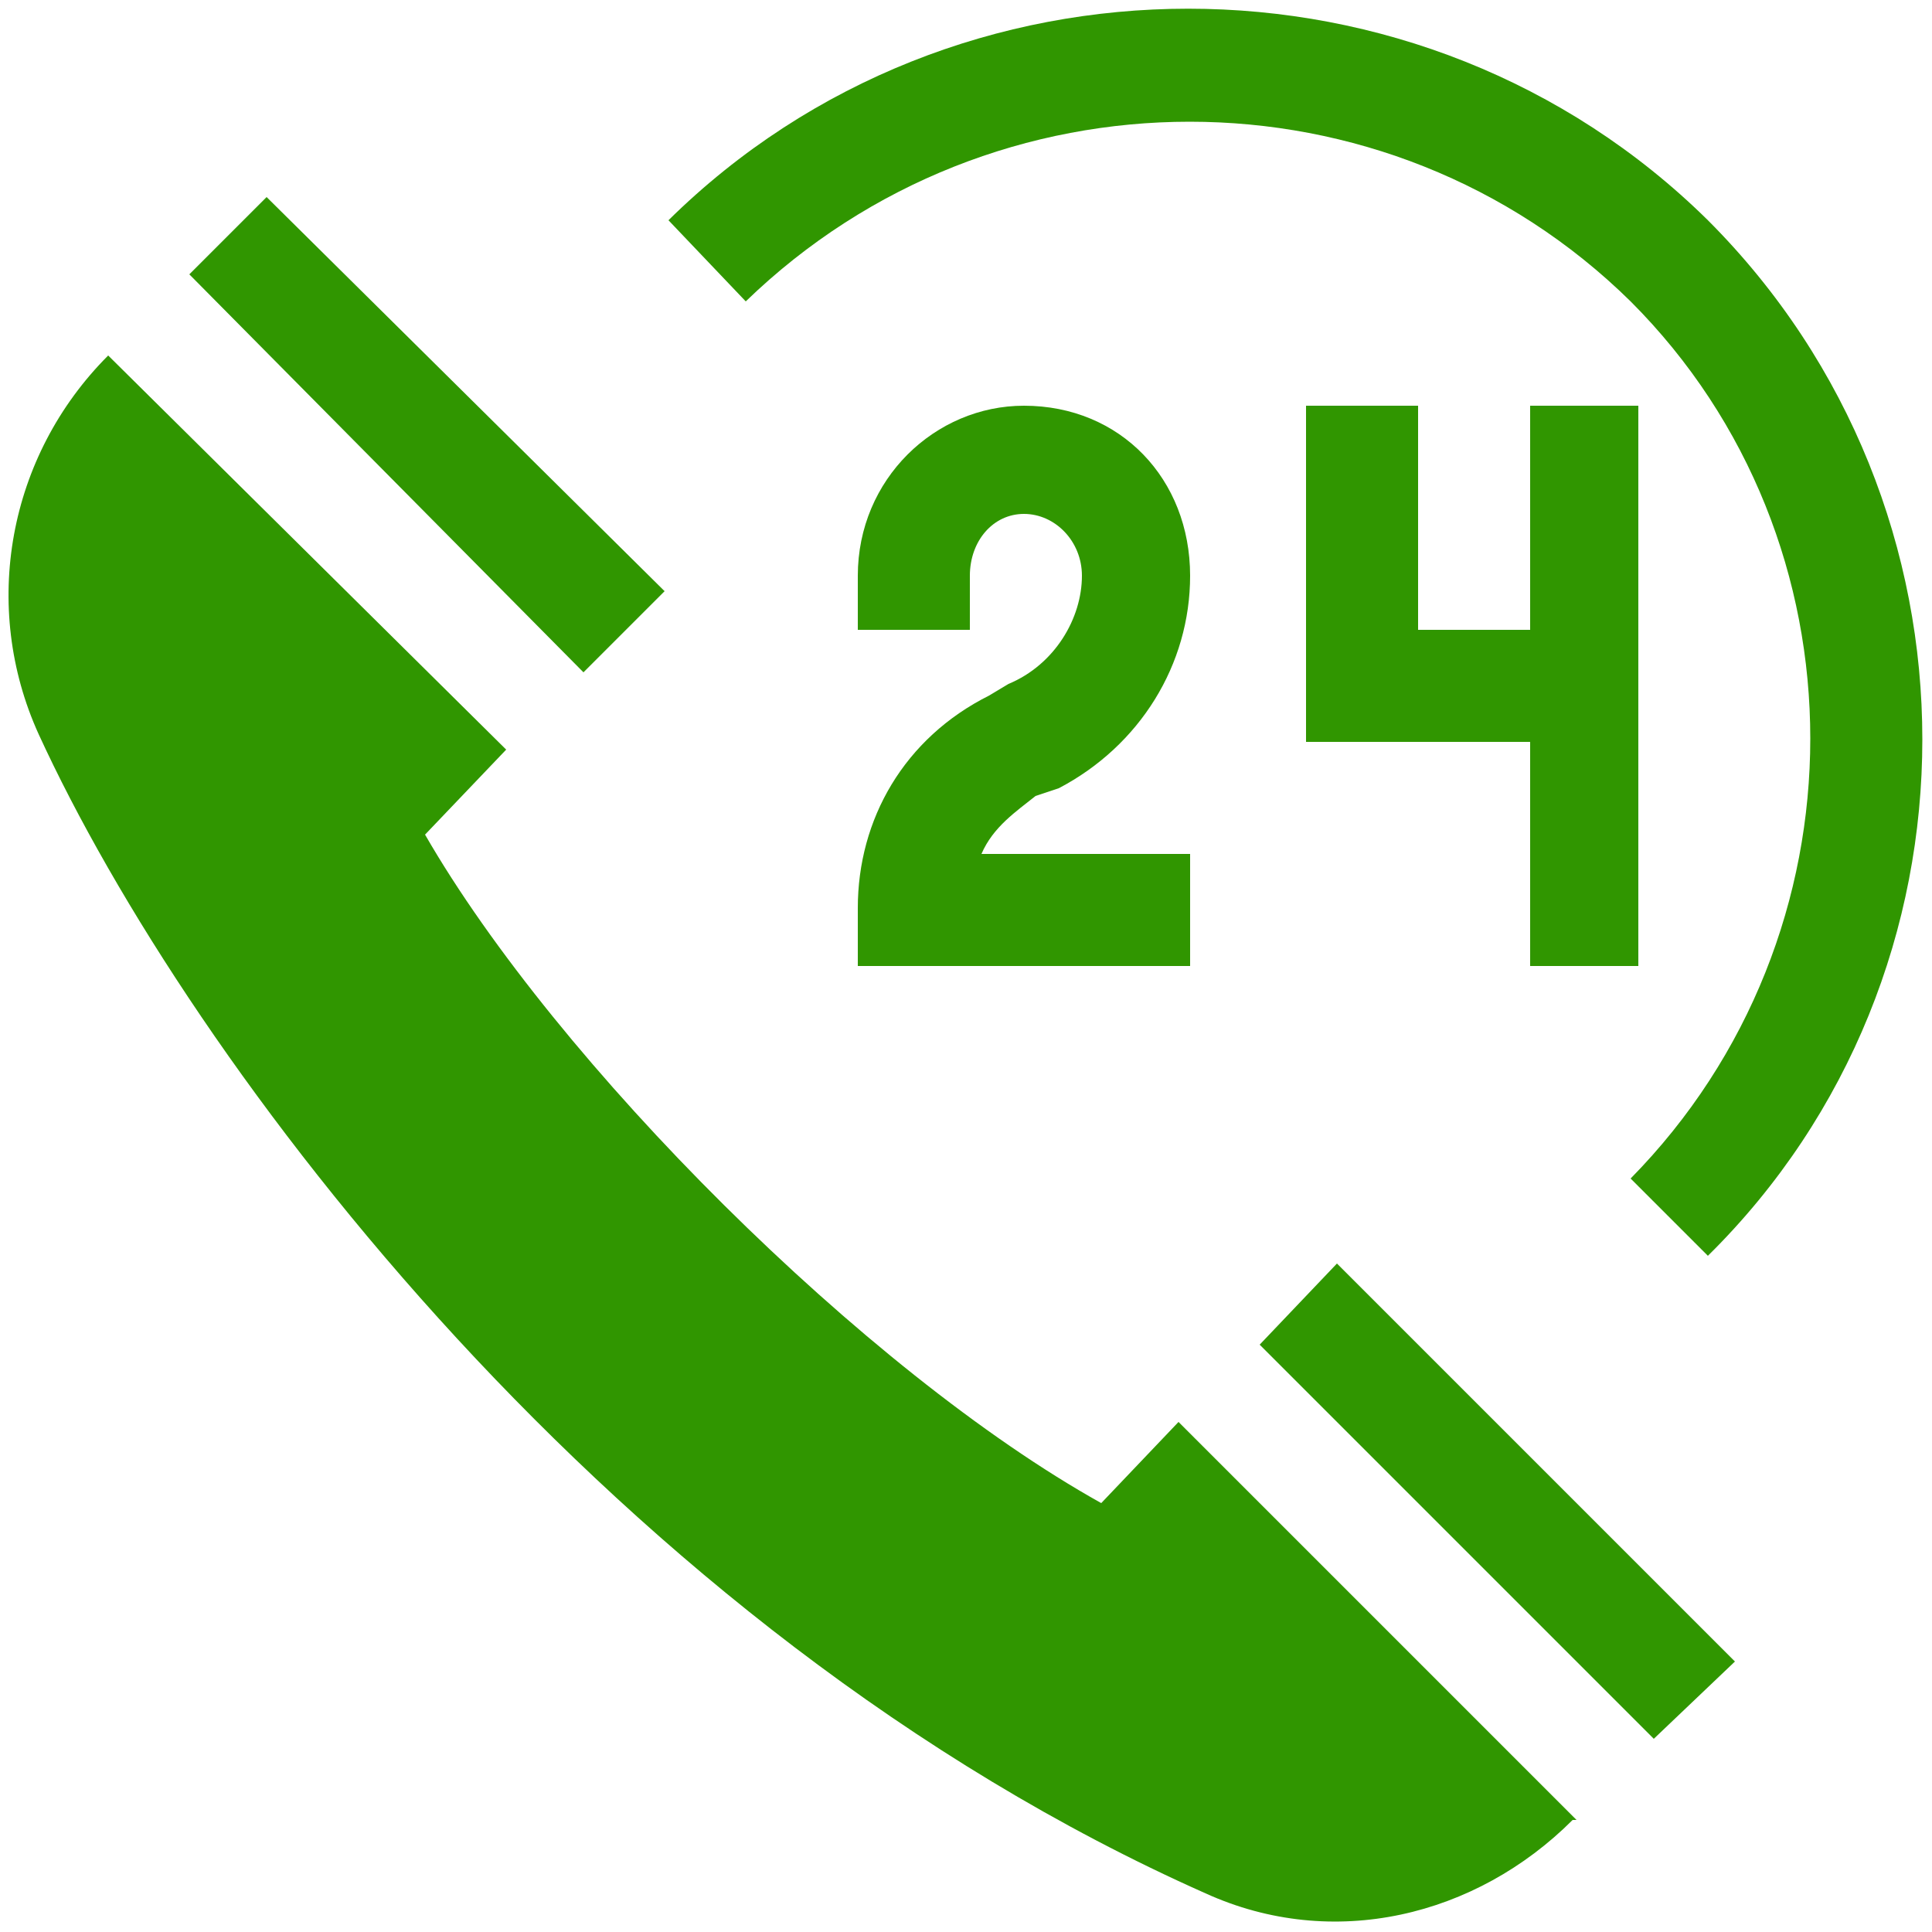
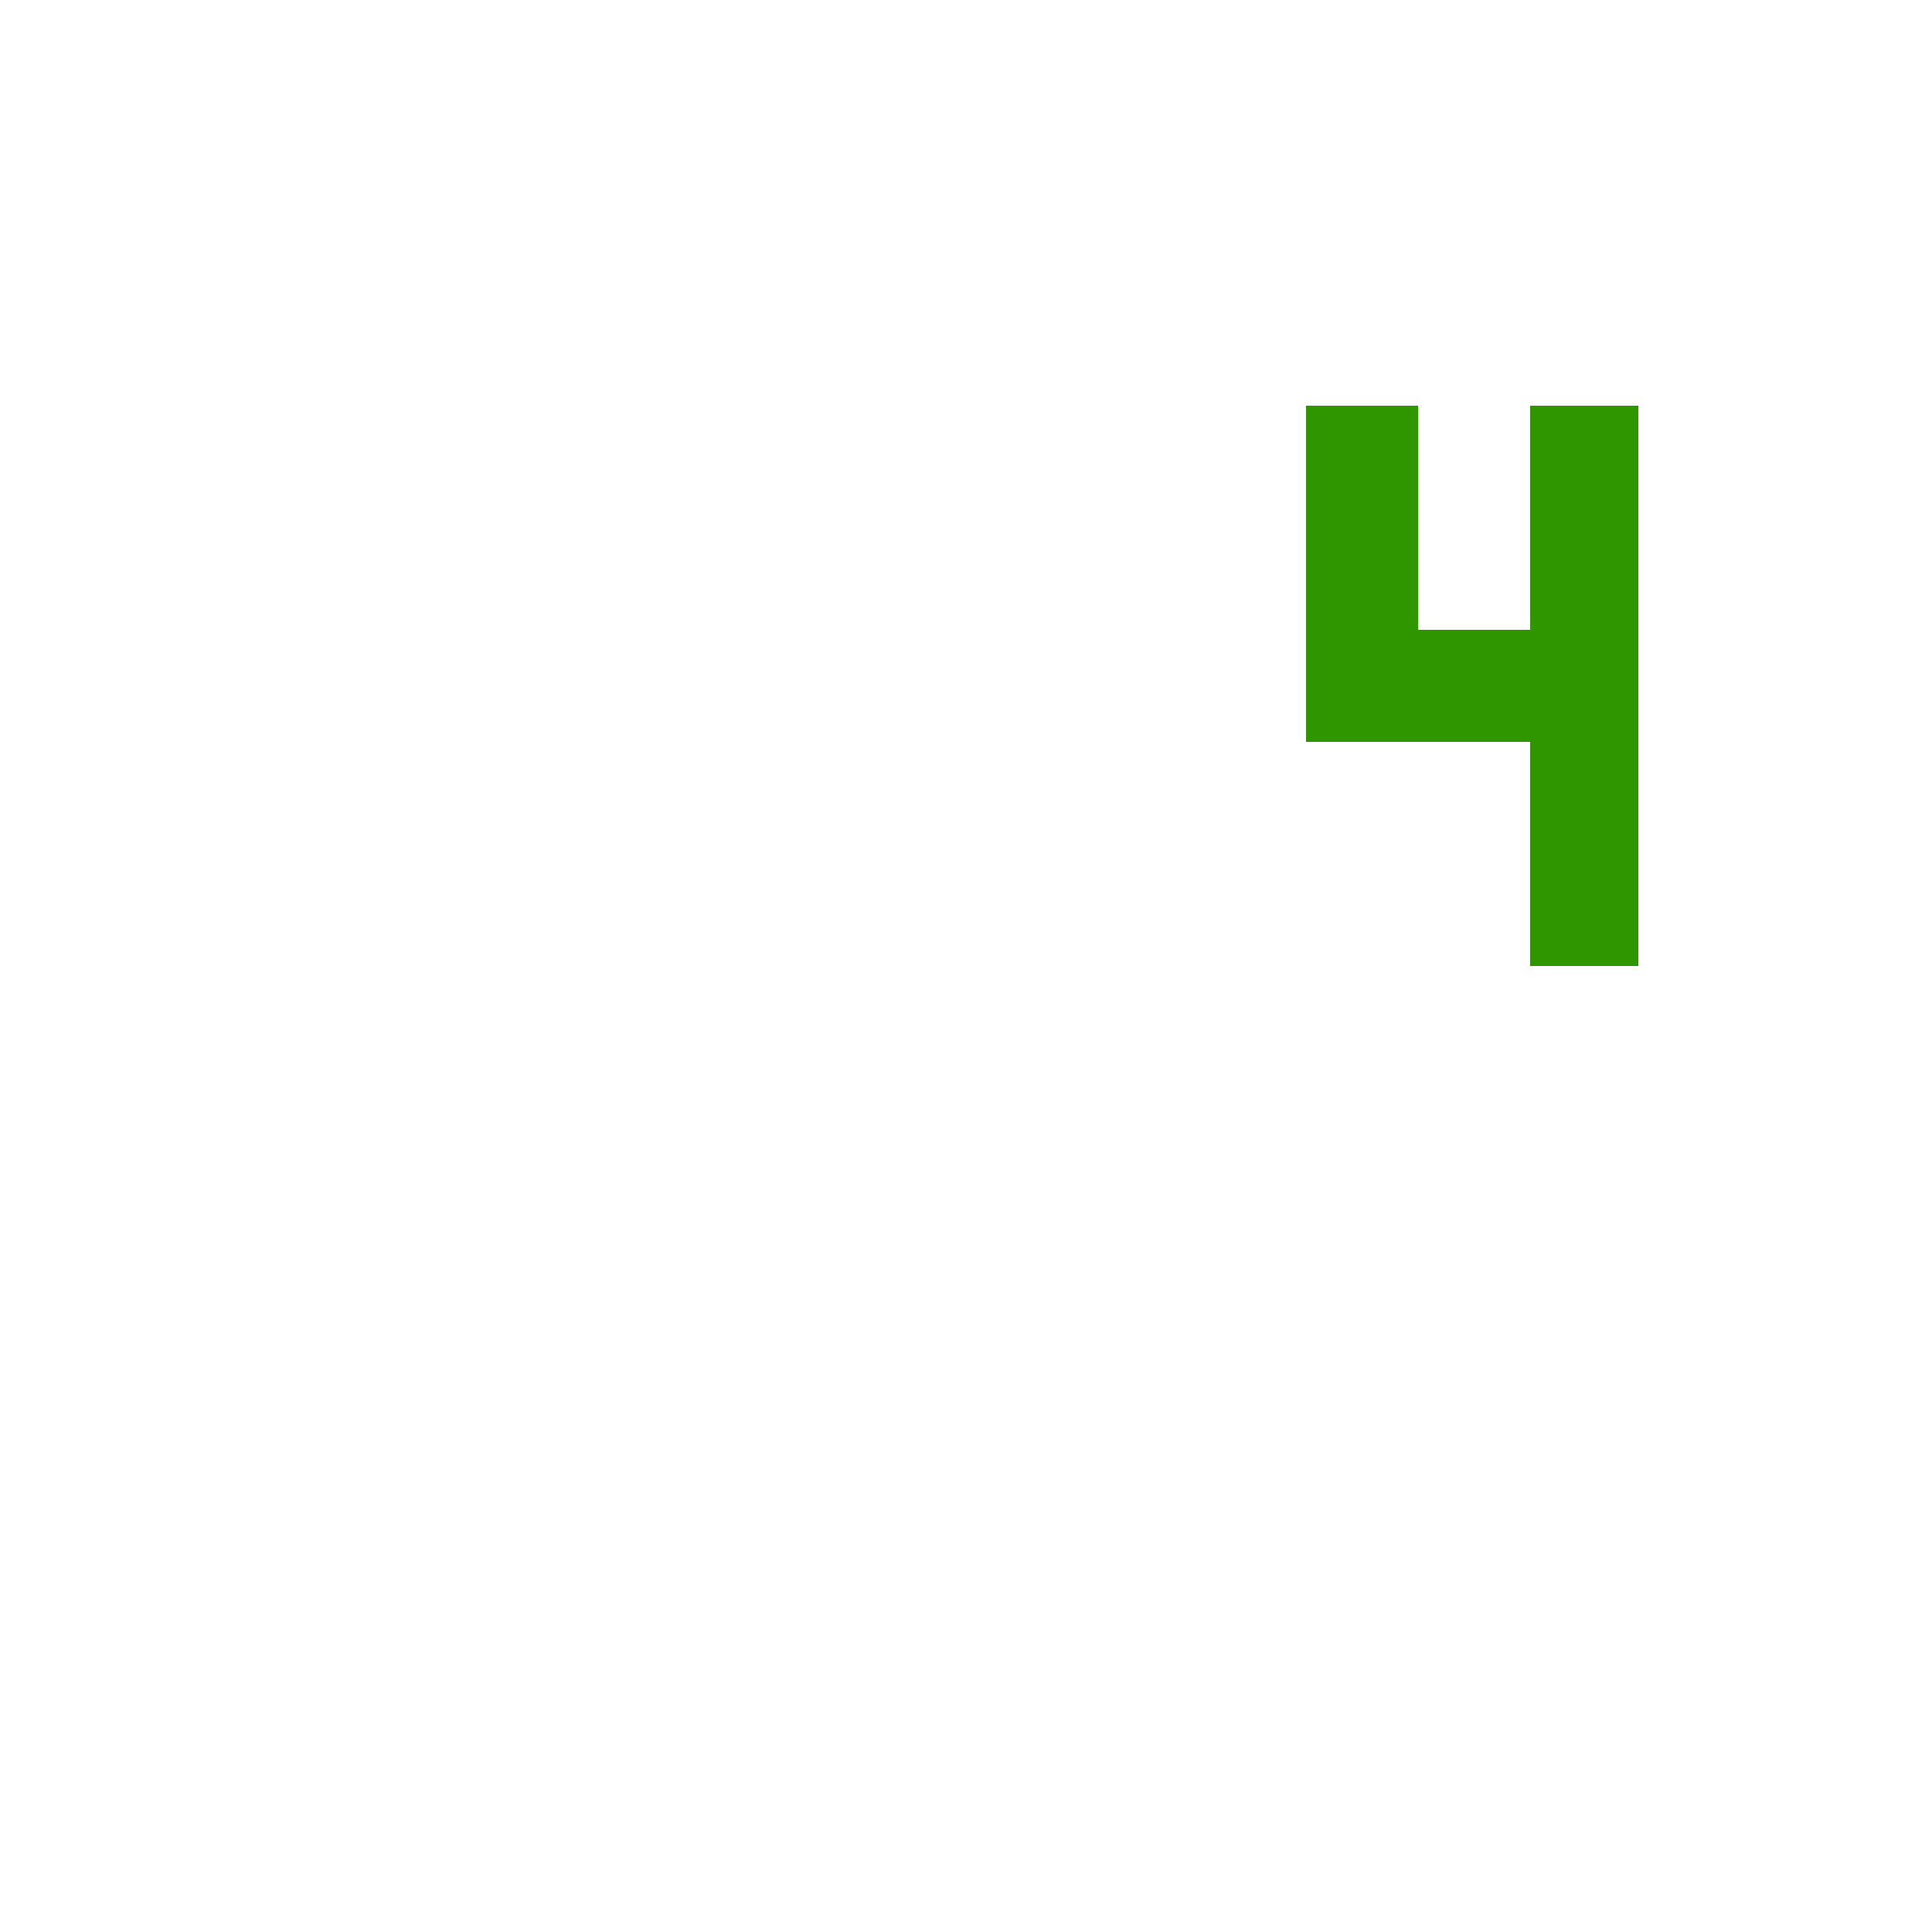
<svg xmlns="http://www.w3.org/2000/svg" xml:space="preserve" width="320" height="320" version="1.1" shape-rendering="geometricPrecision" text-rendering="geometricPrecision" image-rendering="optimizeQuality" fill-rule="evenodd" clip-rule="evenodd" viewBox="0 0 500 500">
  <g id="Ebene_x0020_1">
    <g id="_1871060203296">
-       <path fill="#309600" d="M449 430l-103 -103 -20 21 102 102 21 -20 0 0zm0 0z" />
-       <path fill="#309600" d="M49 71l102 103 21 -21 -103 -102 -20 20 0 0zm0 0z" />
-       <path fill="#309600" d="M408 471l-103 -103 -20 21c-61,-34 -141,-114 -175,-173l21 -22 -103 -102 0 0c-26,26 -33,65 -18,98 39,85 149,232 302,300 33,15 70,6 95,-19l1 0 0 0zm0 0z" />
-       <path fill="#309600" d="M173 57l20 21c64,-62 166,-62 229,0 62,62 62,164 0,227l20 20c74,-73 74,-194 0,-268 -74,-73 -195,-73 -269,0l0 0zm0 0z" />
-       <path fill="#309600" d="M261 177l-5 3c-22,11 -34,32 -34,55l0 15 86 0 0 -29 -54 0c3,-7 9,-11 14,-15l6 -2c21,-11 34,-32 34,-55 0,-25 -18,-44 -43,-44 -23,0 -43,19 -43,44l0 14 29 0 0 -14c0,-9 6,-16 14,-16 8,0 15,7 15,16 0,11 -7,23 -19,28l0 0 0 0zm0 0z" />
      <path fill="#309600" d="M338 105l0 87 58 0 0 58 28 0 0 -145 -28 0 0 58 -29 0 0 -58 -29 0zm0 0z" />
    </g>
  </g>
</svg>